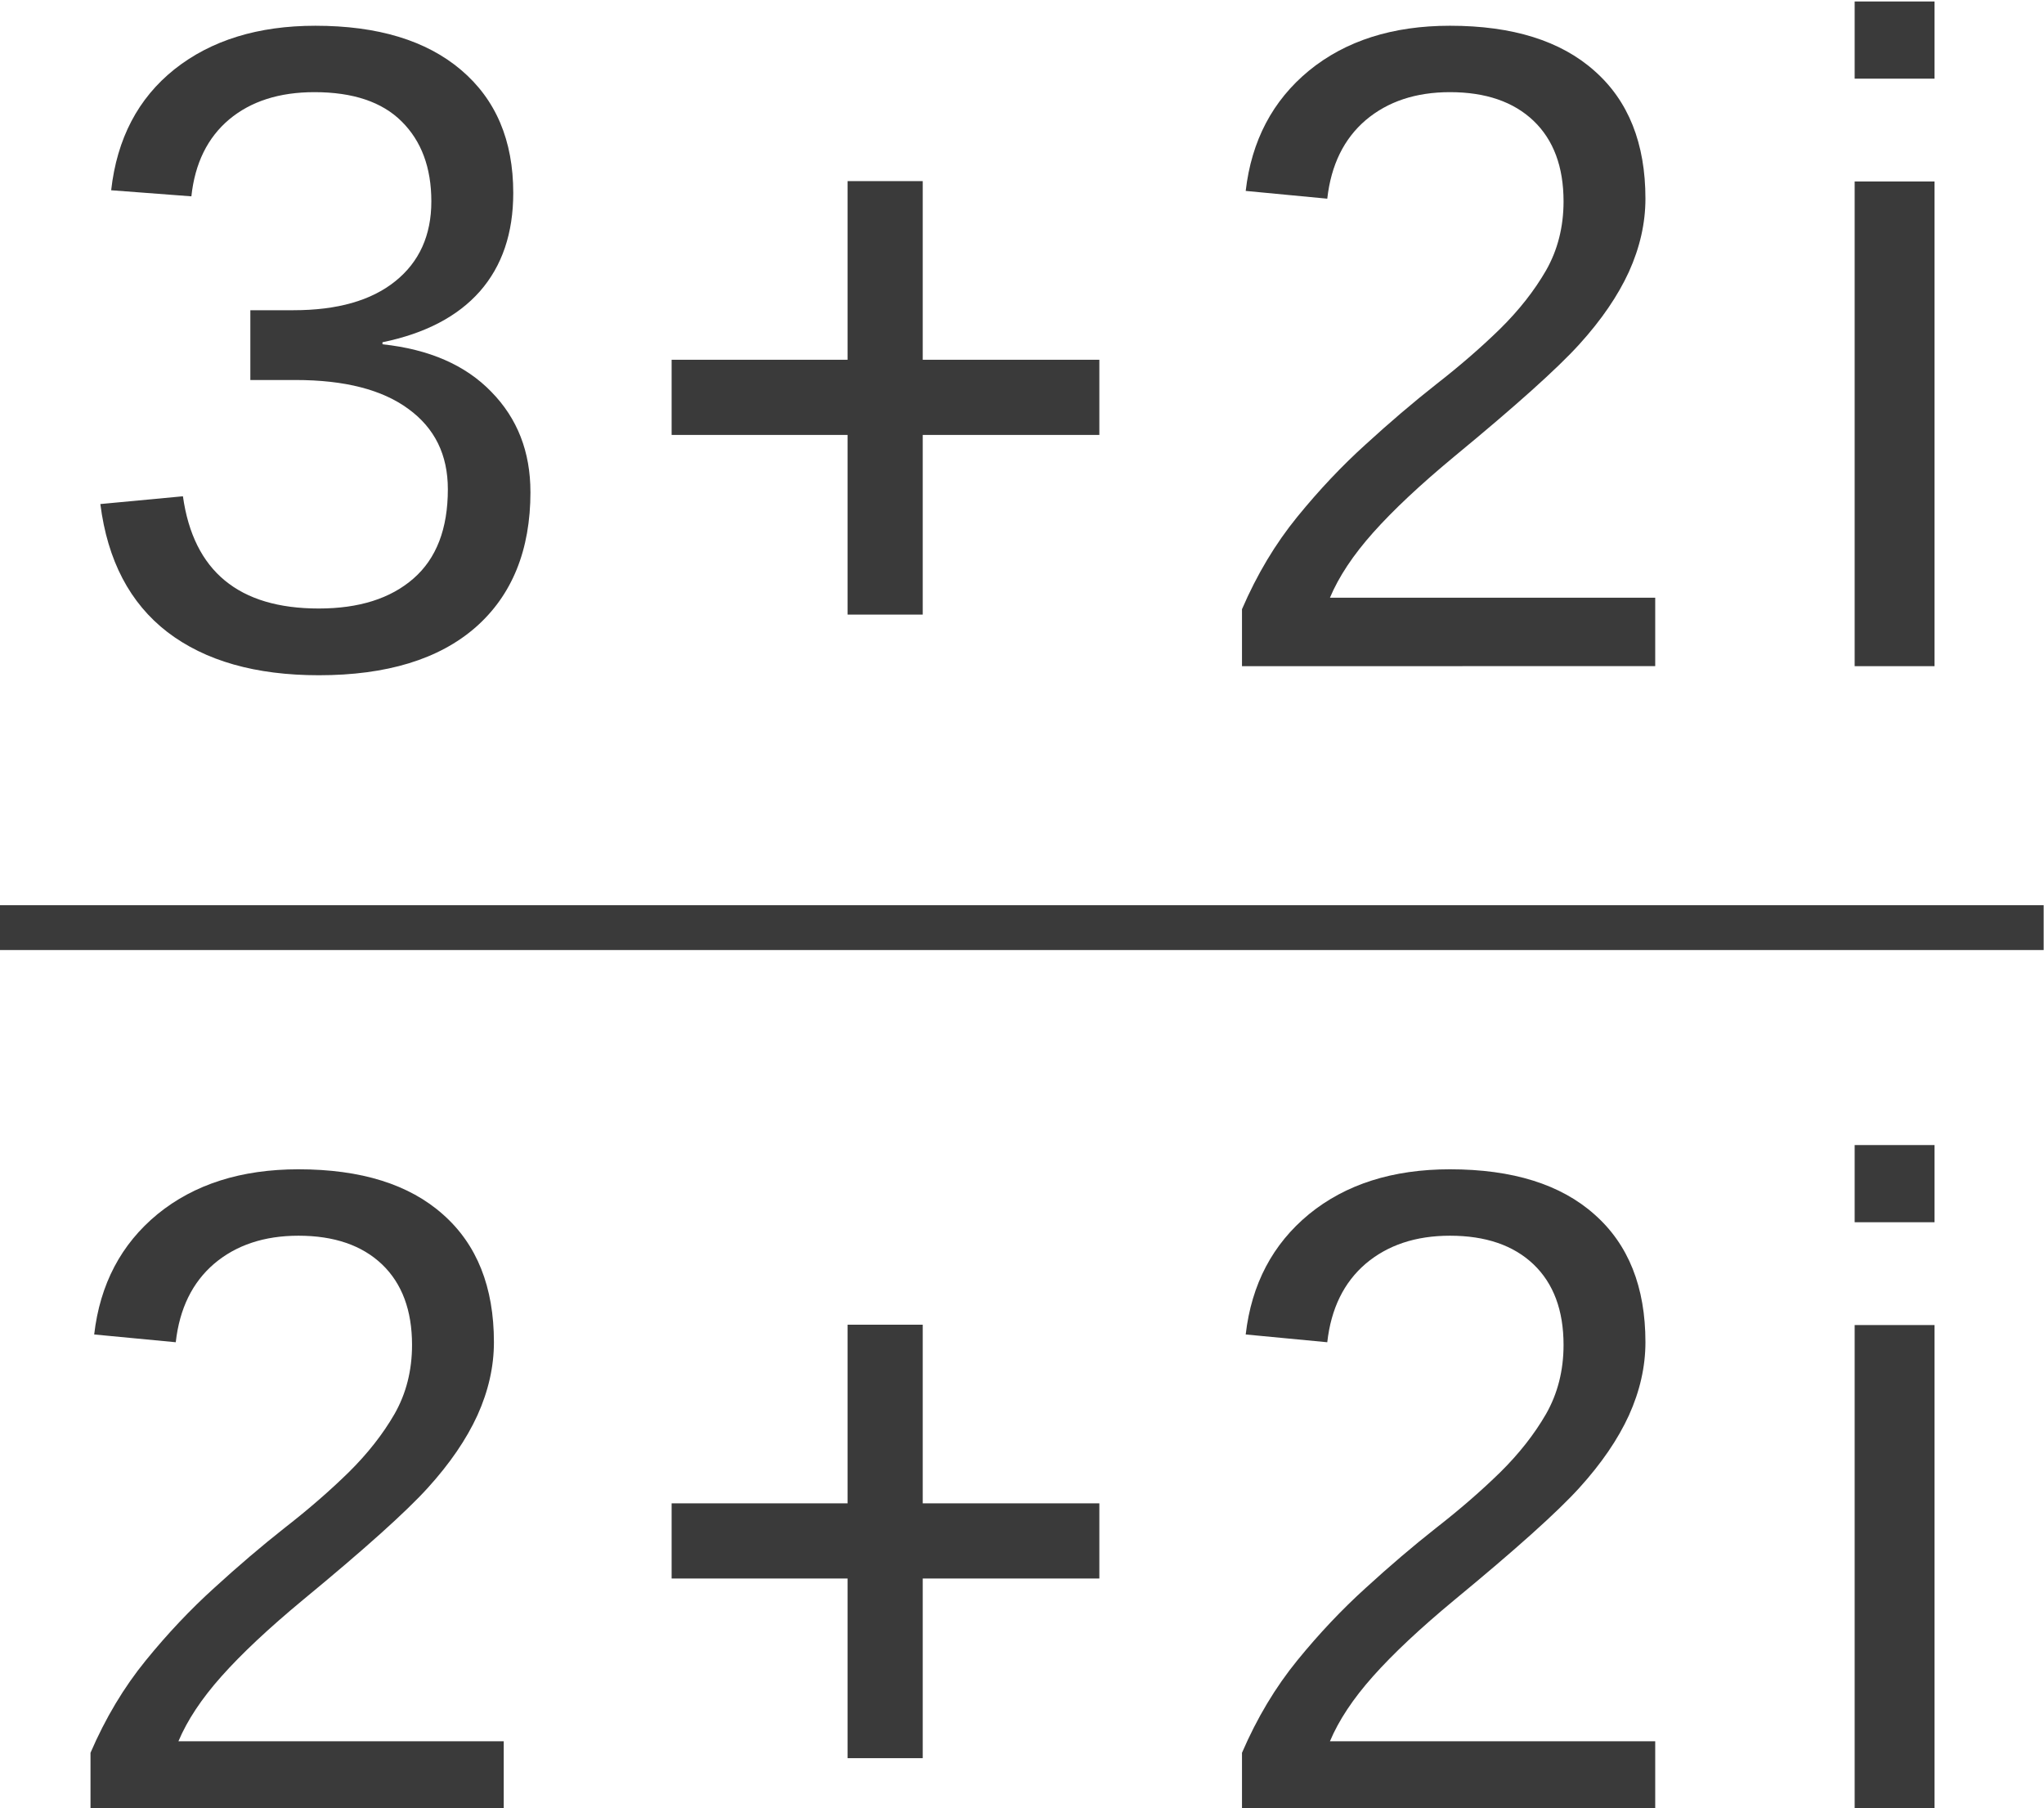
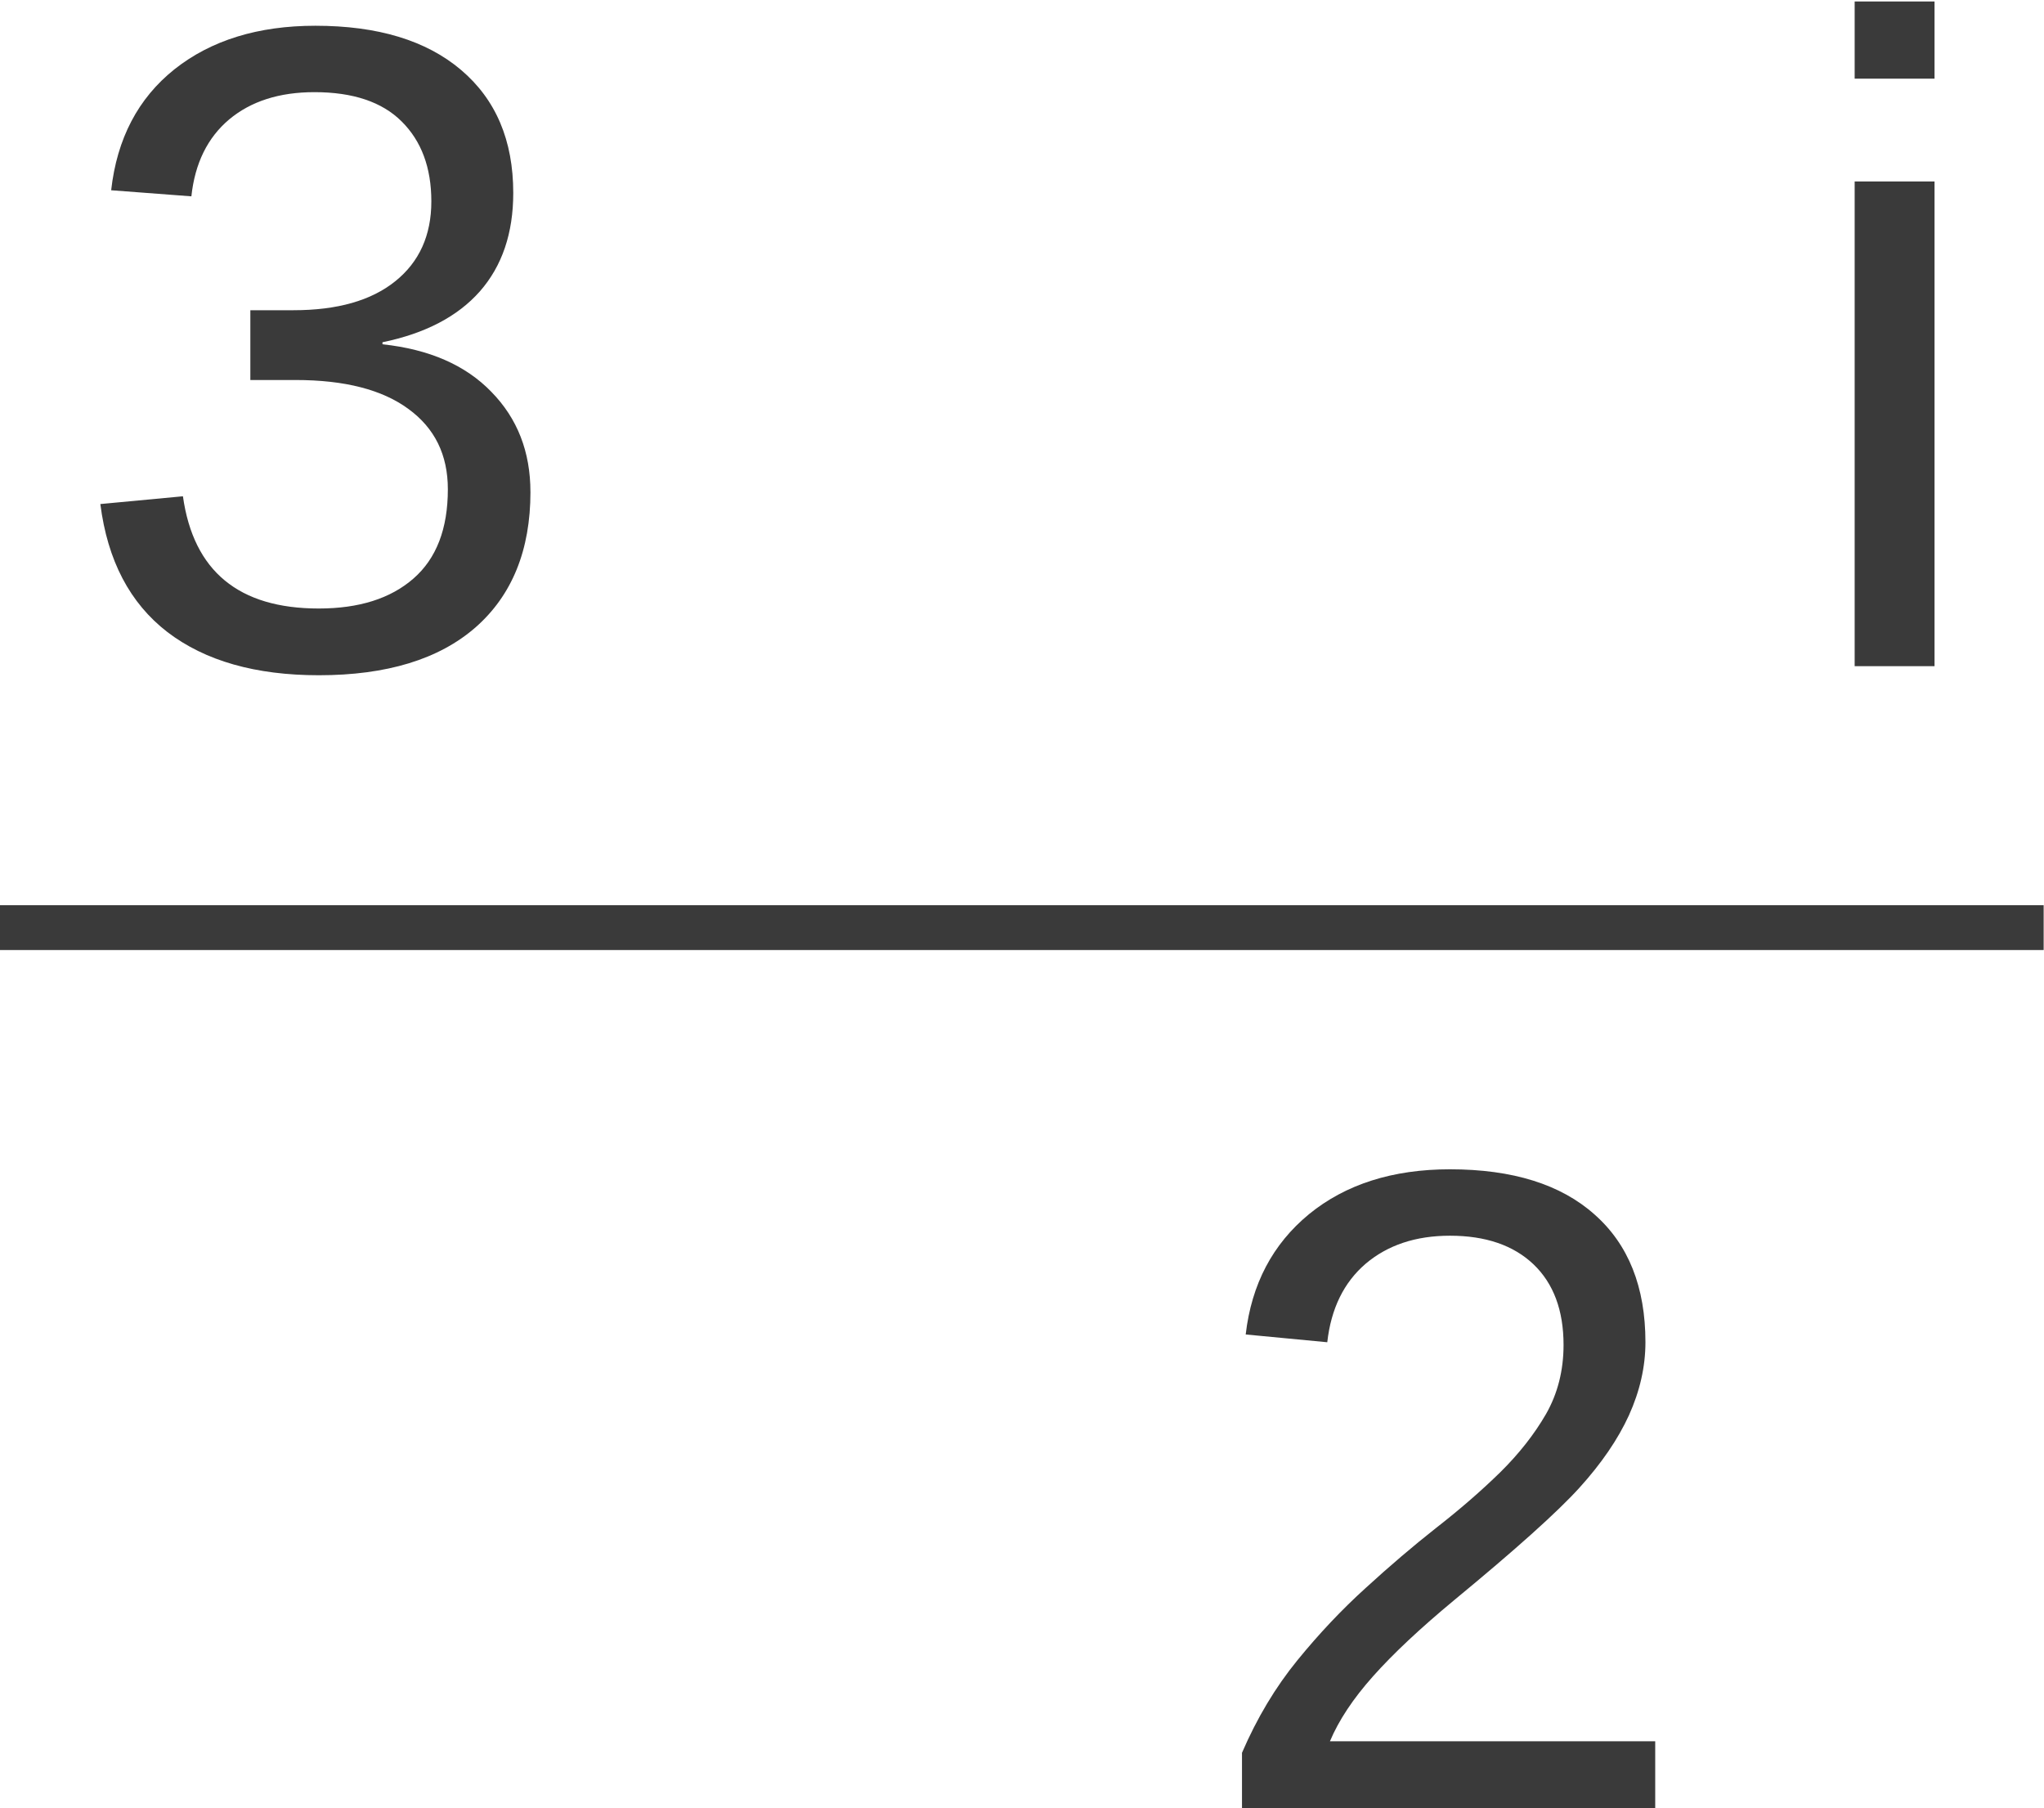
<svg xmlns="http://www.w3.org/2000/svg" xmlns:ns1="http://sodipodi.sourceforge.net/DTD/sodipodi-0.dtd" xmlns:ns2="http://www.inkscape.org/namespaces/inkscape" version="1.1" id="svg1" width="41.492" height="36.698" viewBox="0 0 41.492 36.698" ns1:docname="032.svg" ns2:version="1.3 (0e150ed6c4, 2023-07-21)">
  <defs id="defs1">
    <clipPath clipPathUnits="userSpaceOnUse" id="clipPath3">
      <path d="M 0,0.028 H 793.672 V 446.456 H 0 Z" clip-rule="evenodd" id="path3" />
    </clipPath>
  </defs>
  <ns1:namedview id="namedview1" pagecolor="#ffffff" bordercolor="#000000" borderopacity="0.25" ns2:showpageshadow="2" ns2:pageopacity="0.0" ns2:pagecheckerboard="0" ns2:deskcolor="#d1d1d1" ns2:zoom="9.3738097" ns2:cx="18.242316" ns2:cy="21.602743" ns2:window-width="1920" ns2:window-height="1048" ns2:window-x="1920" ns2:window-y="0" ns2:window-maximized="1" ns2:current-layer="g1">
    <ns2:page x="0" y="0" ns2:label="1" id="page1" width="41.492" height="36.698" margin="0" bleed="0" />
  </ns1:namedview>
  <g id="g1" ns2:groupmode="layer" ns2:label="1" transform="translate(-508.785,-274.315)">
    <g id="g104" transform="matrix(0.438,0,0,0.438,297.648,164.506)" style="fill:#3a3a3a;fill-opacity:1">
      <path id="path87" d="m 16.148,-5.992 c 0,2.002 -0.639,3.554 -1.91,4.658 -1.274,1.098 -3.091,1.645 -5.449,1.645 -2.197,0 -3.949,-0.492 -5.262,-1.483 C 2.22,-2.168 1.443,-3.634 1.194,-5.574 l 2.871,-0.267 c 0.366,2.572 1.939,3.858 4.723,3.858 1.397,0 2.496,-0.342 3.293,-1.031 0.797,-0.687 1.195,-1.709 1.195,-3.071 0,-1.182 -0.457,-2.1 -1.371,-2.758 C 10.997,-9.505 9.691,-9.838 7.98,-9.838 H 6.409 v -2.399 h 1.5 c 1.523,0 2.701,-0.33 3.539,-0.996 0.835,-0.663 1.254,-1.579 1.254,-2.746 0,-1.159 -0.346,-2.074 -1.031,-2.746 -0.68,-0.672 -1.693,-1.008 -3.035,-1.008 -1.219,0 -2.209,0.313 -2.965,0.939 -0.75,0.626 -1.189,1.506 -1.312,2.642 l -2.789,-0.209 c 0.202,-1.776 0.938,-3.163 2.203,-4.16 1.271,-0.996 2.906,-1.495 4.898,-1.495 2.171,0 3.858,0.507 5.063,1.518 1.21,1.014 1.816,2.422 1.816,4.229 0,1.385 -0.387,2.511 -1.16,3.383 -0.773,0.866 -1.904,1.448 -3.387,1.75 v 0.07 c 1.623,0.171 2.886,0.715 3.785,1.634 0.905,0.912 1.359,2.06 1.359,3.441 z m 0,0" style="fill:#3a3a3a;fill-opacity:1;fill-rule:nonzero;stroke:none" aria-label="3" transform="matrix(1.333,0,0,1.348,485.107,281.576)" clip-path="none" />
-       <path id="path89" d="M 7.886,-1.774 V -7.95 H 1.769 V -10.534 h 6.117 v -6.141 h 2.613 v 6.141 h 6.141 v 2.584 h -6.141 v 6.176 z m 0,0" style="fill:#3a3a3a;fill-opacity:1;fill-rule:nonzero;stroke:none" aria-label="+" transform="matrix(1.333,0,0,1.348,510.817,281.576)" clip-path="none" />
-       <path id="path91" d="M 1.582,-0.001 V -1.959 c 0.521,-1.196 1.163,-2.254 1.922,-3.175 0.756,-0.918 1.55,-1.75 2.379,-2.491 0.826,-0.747 1.646,-1.44 2.461,-2.074 0.82,-0.631 1.559,-1.266 2.215,-1.9 0.656,-0.64 1.187,-1.309 1.594,-2.005 0.404,-0.701 0.609,-1.495 0.609,-2.375 0,-1.188 -0.349,-2.112 -1.043,-2.769 -0.697,-0.655 -1.664,-0.985 -2.906,-0.985 -1.189,0 -2.165,0.322 -2.93,0.962 -0.759,0.643 -1.204,1.541 -1.336,2.7 l -2.836,-0.267 c 0.202,-1.729 0.938,-3.108 2.203,-4.137 1.271,-1.025 2.906,-1.541 4.898,-1.541 2.18,0 3.855,0.519 5.027,1.553 1.178,1.028 1.77,2.491 1.77,4.391 0,0.843 -0.193,1.68 -0.574,2.514 -0.384,0.828 -0.958,1.657 -1.723,2.491 -0.759,0.828 -2.209,2.115 -4.348,3.858 -1.181,0.968 -2.121,1.839 -2.824,2.619 -0.697,0.773 -1.195,1.518 -1.5,2.236 h 11.309 v 2.352 z m 0,0" style="fill:#3a3a3a;fill-opacity:1;fill-rule:nonzero;stroke:none" aria-label="2" transform="matrix(1.333,0,0,1.348,537.5,281.576)" clip-path="none" />
      <path id="path93" d="m 2.11,-20.197 v -2.653 h 2.777 v 2.653 z m 0,20.196 V -16.663 h 2.777 v 16.662 z m 0,0" style="fill:#3a3a3a;fill-opacity:1;fill-rule:nonzero;stroke:none" aria-label="i" transform="matrix(1.333,0,0,1.348,565.191,281.576)" clip-path="none" />
      <path id="path95" d="m 361.616,227.026 h 71.064 v -1.559 h -71.064 z" style="fill:#3a3a3a;fill-opacity:1;fill-rule:evenodd;stroke:none" transform="matrix(1.333,0,0,-1.333,0,595.276)" clip-path="none" />
-       <path id="path97" d="M 1.581,0.001 V -1.957 C 2.102,-3.153 2.744,-4.211 3.503,-5.132 4.258,-6.05 5.052,-6.882 5.881,-7.623 6.708,-8.371 7.528,-9.063 8.342,-9.697 9.163,-10.329 9.901,-10.963 10.557,-11.598 c 0.656,-0.64 1.187,-1.309 1.594,-2.005 0.404,-0.701 0.609,-1.495 0.609,-2.375 0,-1.188 -0.349,-2.112 -1.043,-2.769 -0.697,-0.655 -1.664,-0.985 -2.906,-0.985 -1.189,0 -2.165,0.322 -2.93,0.962 -0.759,0.643 -1.204,1.541 -1.336,2.7 l -2.836,-0.267 c 0.202,-1.729 0.938,-3.108 2.203,-4.137 1.271,-1.025 2.906,-1.541 4.898,-1.541 2.18,0 3.855,0.519 5.027,1.553 1.178,1.028 1.77,2.491 1.77,4.391 0,0.843 -0.193,1.68 -0.574,2.514 -0.384,0.828 -0.958,1.657 -1.723,2.491 -0.759,0.828 -2.209,2.115 -4.348,3.858 -1.181,0.968 -2.121,1.839 -2.824,2.619 -0.697,0.773 -1.195,1.518 -1.5,2.236 H 15.948 v 2.352 z m 0,0" style="fill:#3a3a3a;fill-opacity:1;fill-rule:nonzero;stroke:none" aria-label="2" transform="matrix(1.333,0,0,1.348,484.135,334.565)" clip-path="none" />
-       <path id="path99" d="M 7.886,-1.772 V -7.948 H 1.769 v -2.584 h 6.117 v -6.141 h 2.613 v 6.141 h 6.141 v 2.584 h -6.141 v 6.176 z m 0,0" style="fill:#3a3a3a;fill-opacity:1;fill-rule:nonzero;stroke:none" aria-label="+" transform="matrix(1.333,0,0,1.348,510.817,334.565)" clip-path="none" />
      <path id="path101" d="M 1.582,0.001 V -1.957 C 2.104,-3.153 2.745,-4.211 3.504,-5.132 4.26,-6.05 5.054,-6.882 5.883,-7.623 6.709,-8.371 7.529,-9.063 8.344,-9.697 9.164,-10.329 9.902,-10.963 10.559,-11.598 c 0.656,-0.64 1.187,-1.309 1.594,-2.005 0.404,-0.701 0.609,-1.495 0.609,-2.375 0,-1.188 -0.349,-2.112 -1.043,-2.769 -0.697,-0.655 -1.664,-0.985 -2.906,-0.985 -1.189,0 -2.165,0.322 -2.93,0.962 -0.759,0.643 -1.204,1.541 -1.336,2.7 l -2.836,-0.267 c 0.202,-1.729 0.938,-3.108 2.203,-4.137 1.271,-1.025 2.906,-1.541 4.898,-1.541 2.18,0 3.855,0.519 5.027,1.553 1.178,1.028 1.77,2.491 1.77,4.391 0,0.843 -0.193,1.68 -0.574,2.514 -0.384,0.828 -0.958,1.657 -1.723,2.491 -0.759,0.828 -2.209,2.115 -4.348,3.858 -1.181,0.968 -2.121,1.839 -2.824,2.619 -0.697,0.773 -1.195,1.518 -1.5,2.236 h 11.309 v 2.352 z m 0,0" style="fill:#3a3a3a;fill-opacity:1;fill-rule:nonzero;stroke:none" aria-label="2" transform="matrix(1.333,0,0,1.348,537.5,334.565)" clip-path="none" />
-       <path id="path103" d="m 2.11,-20.195 v -2.653 h 2.777 v 2.653 z m 0,20.196 V -16.661 H 4.887 V 0.001 Z m 0,0" style="fill:#3a3a3a;fill-opacity:1;fill-rule:nonzero;stroke:none" aria-label="i" transform="matrix(1.333,0,0,1.348,565.191,334.565)" clip-path="none" />
    </g>
  </g>
</svg>